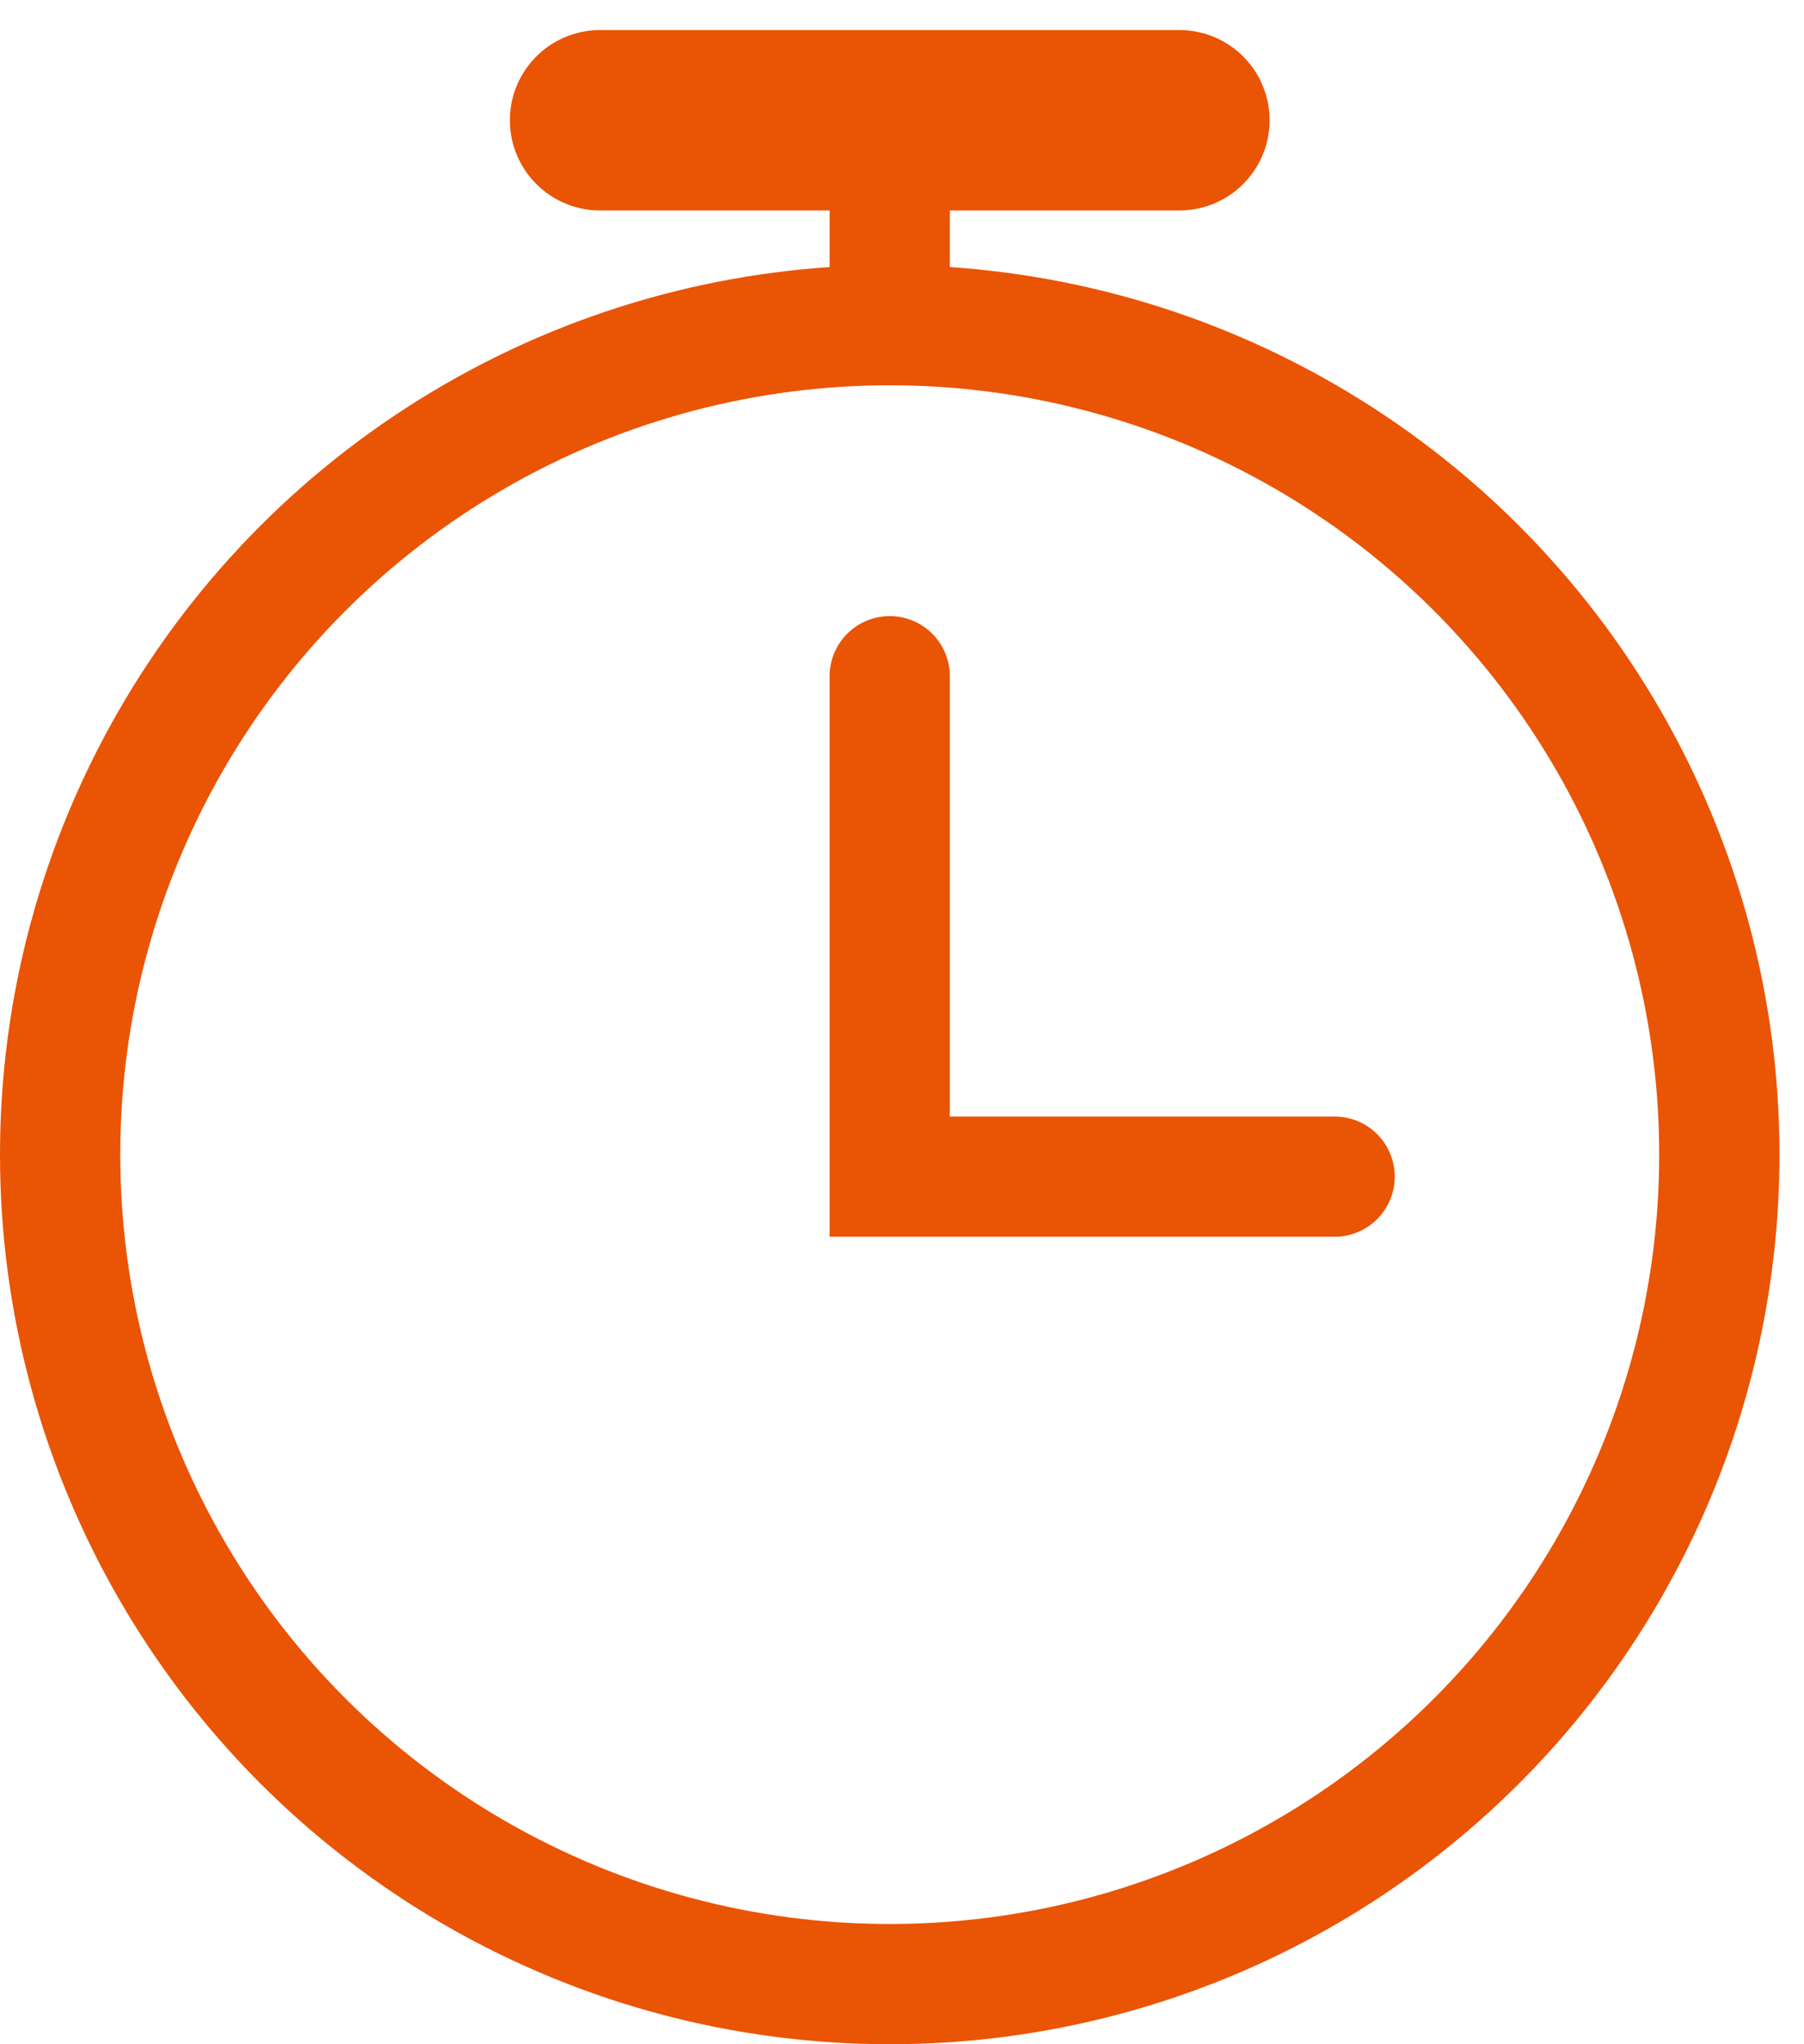
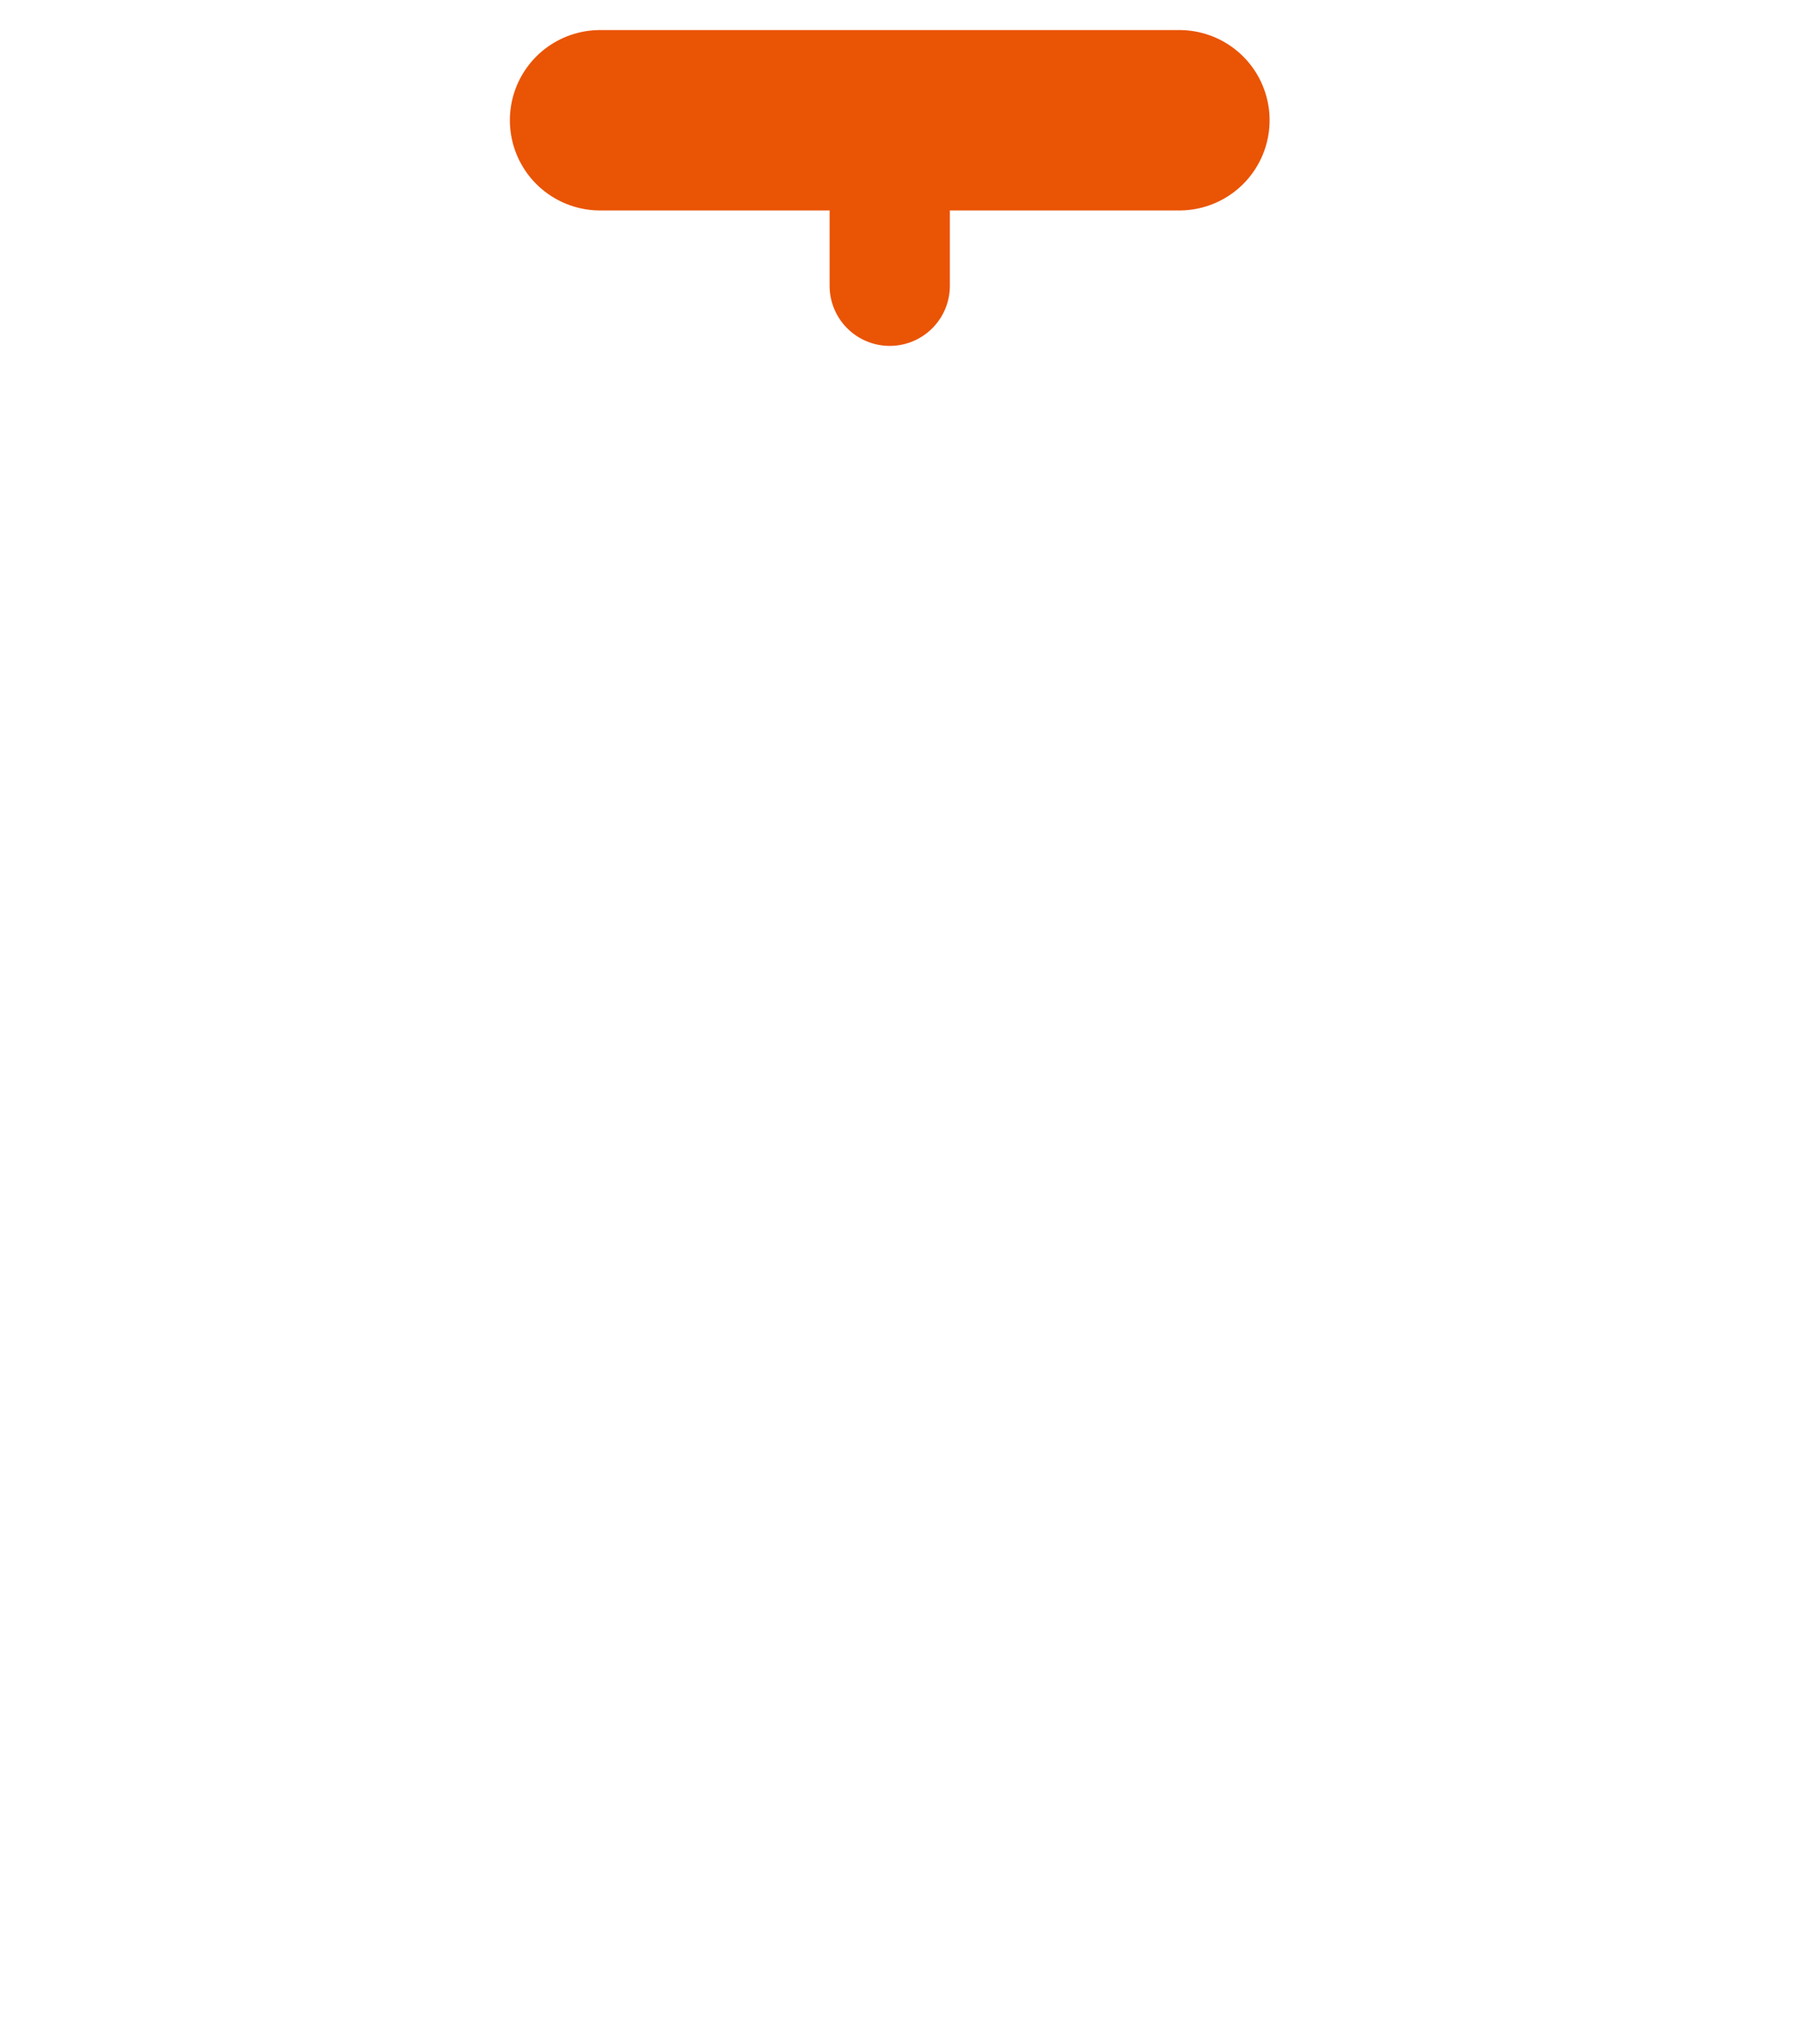
<svg xmlns="http://www.w3.org/2000/svg" width="30" height="34" viewBox="0 0 30 34" fill="none">
-   <circle cx="14.796" cy="19.204" r="13.796" stroke="#EA5405" stroke-width="2" />
-   <path d="M14.796 11.247V19.57H22.194" stroke="#EA5405" stroke-width="2" stroke-linecap="round" />
  <path d="M9.979 2L19.613 2" stroke="#EA5405" stroke-width="3" stroke-linecap="round" />
  <path d="M14.796 2.344V4.753" stroke="#EA5405" stroke-width="2" stroke-linecap="round" />
</svg>